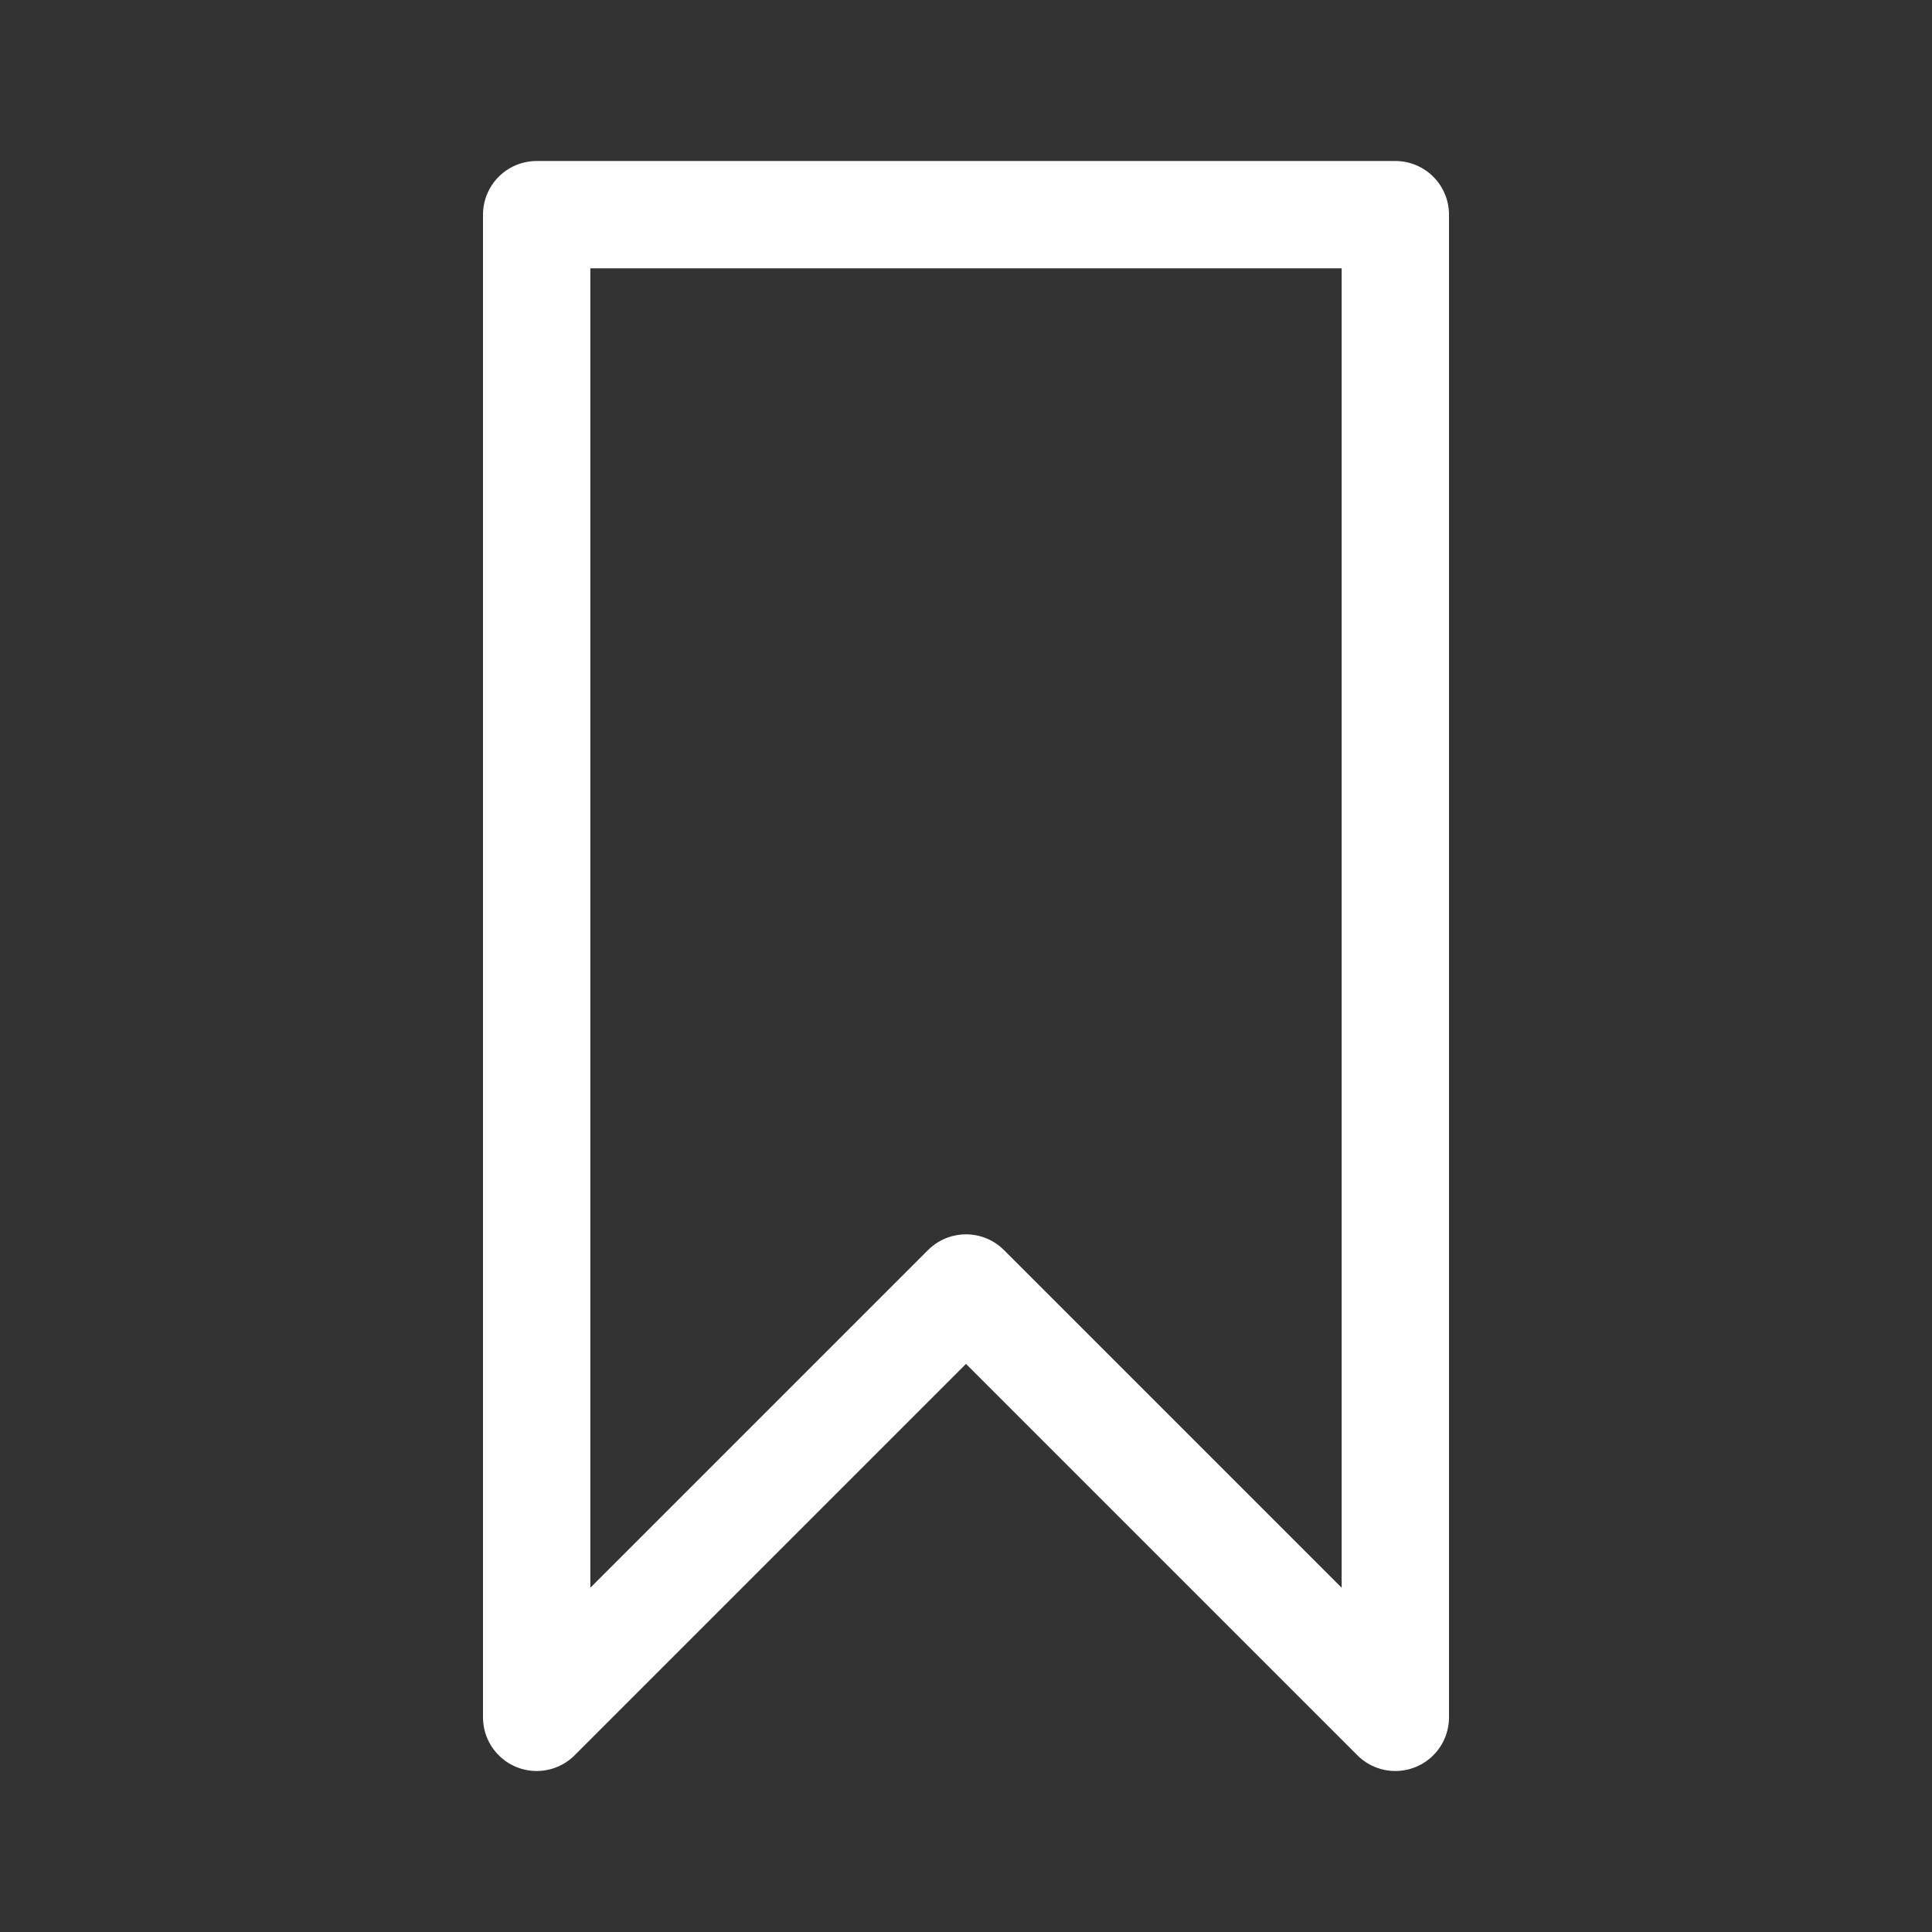
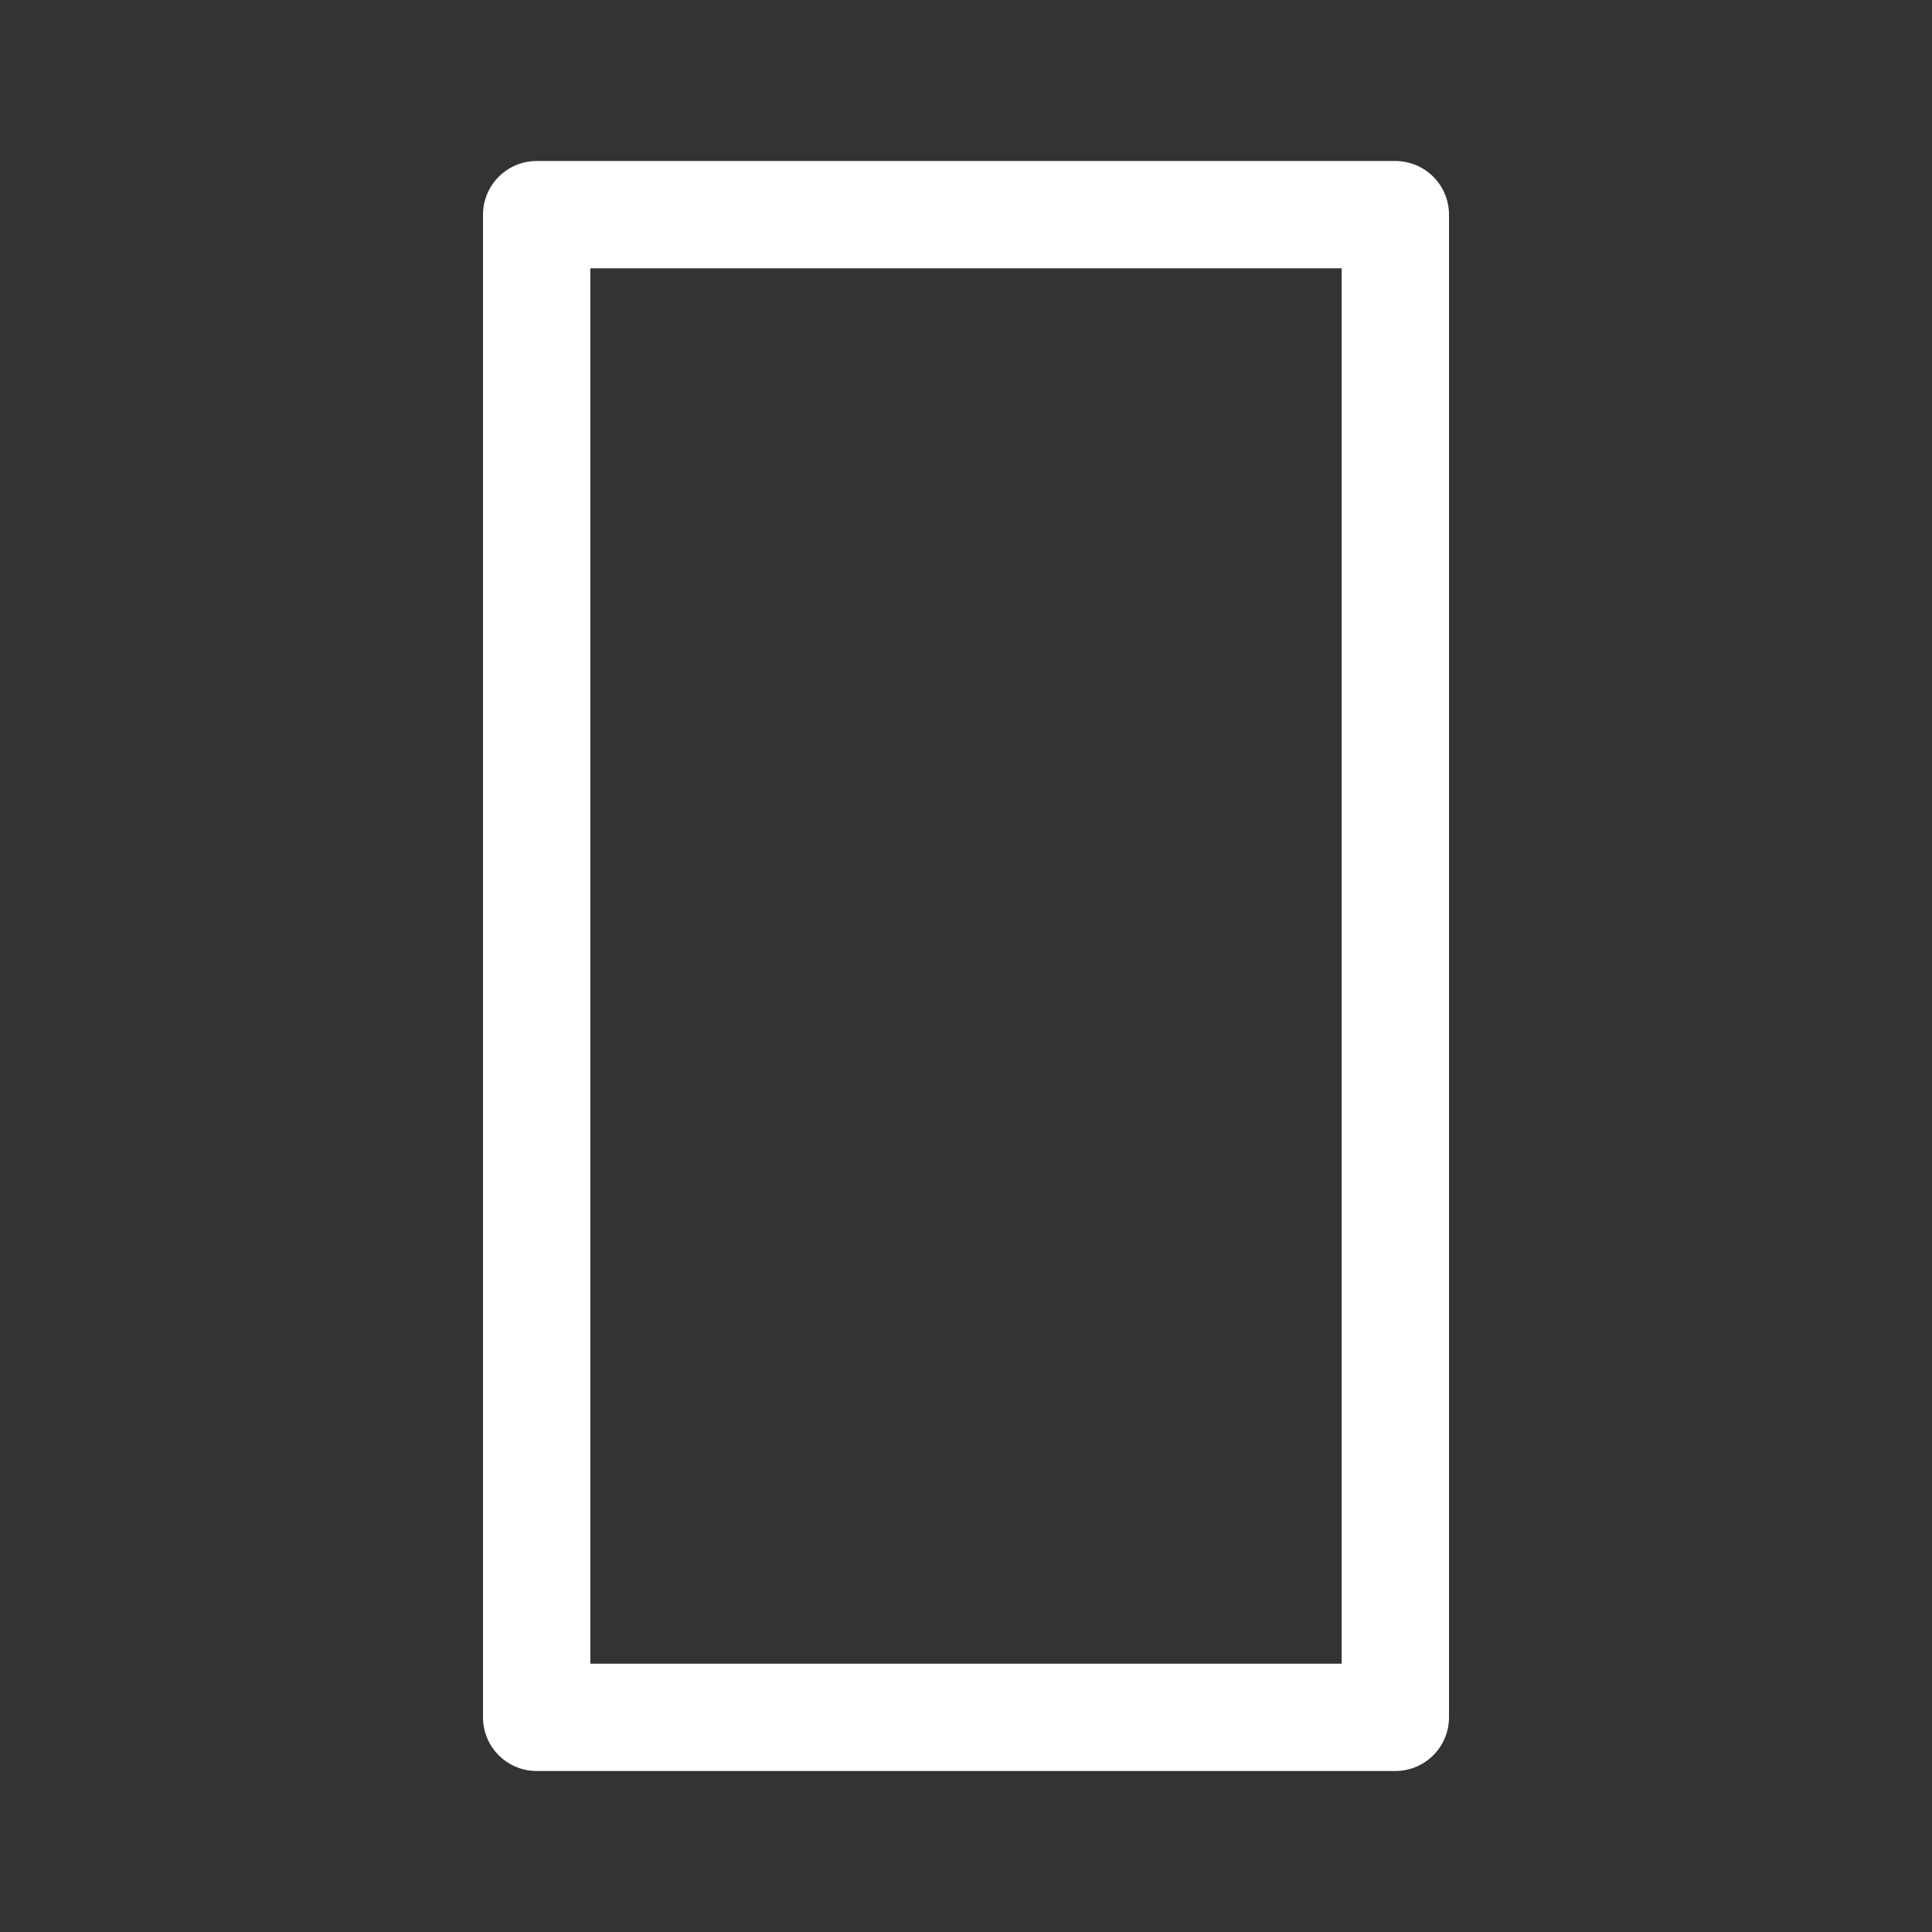
<svg xmlns="http://www.w3.org/2000/svg" version="1.1" width="180" height="180" viewBox="-20 -20 180 180">
  <rect x="-20" y="-20" width="180" height="180" fill="#333333" stroke="none" />
-   <path d="M 30 0 L 30 140 L 70 100 L 110 140 L 110 0 Z" fill="none" stroke="#ffffff" stroke-linecap="round" stroke-linejoin="round" stroke-miterlimit="10" stroke-width="10" />
+   <path d="M 30 0 L 30 140 L 110 140 L 110 0 Z" fill="none" stroke="#ffffff" stroke-linecap="round" stroke-linejoin="round" stroke-miterlimit="10" stroke-width="10" />
</svg>